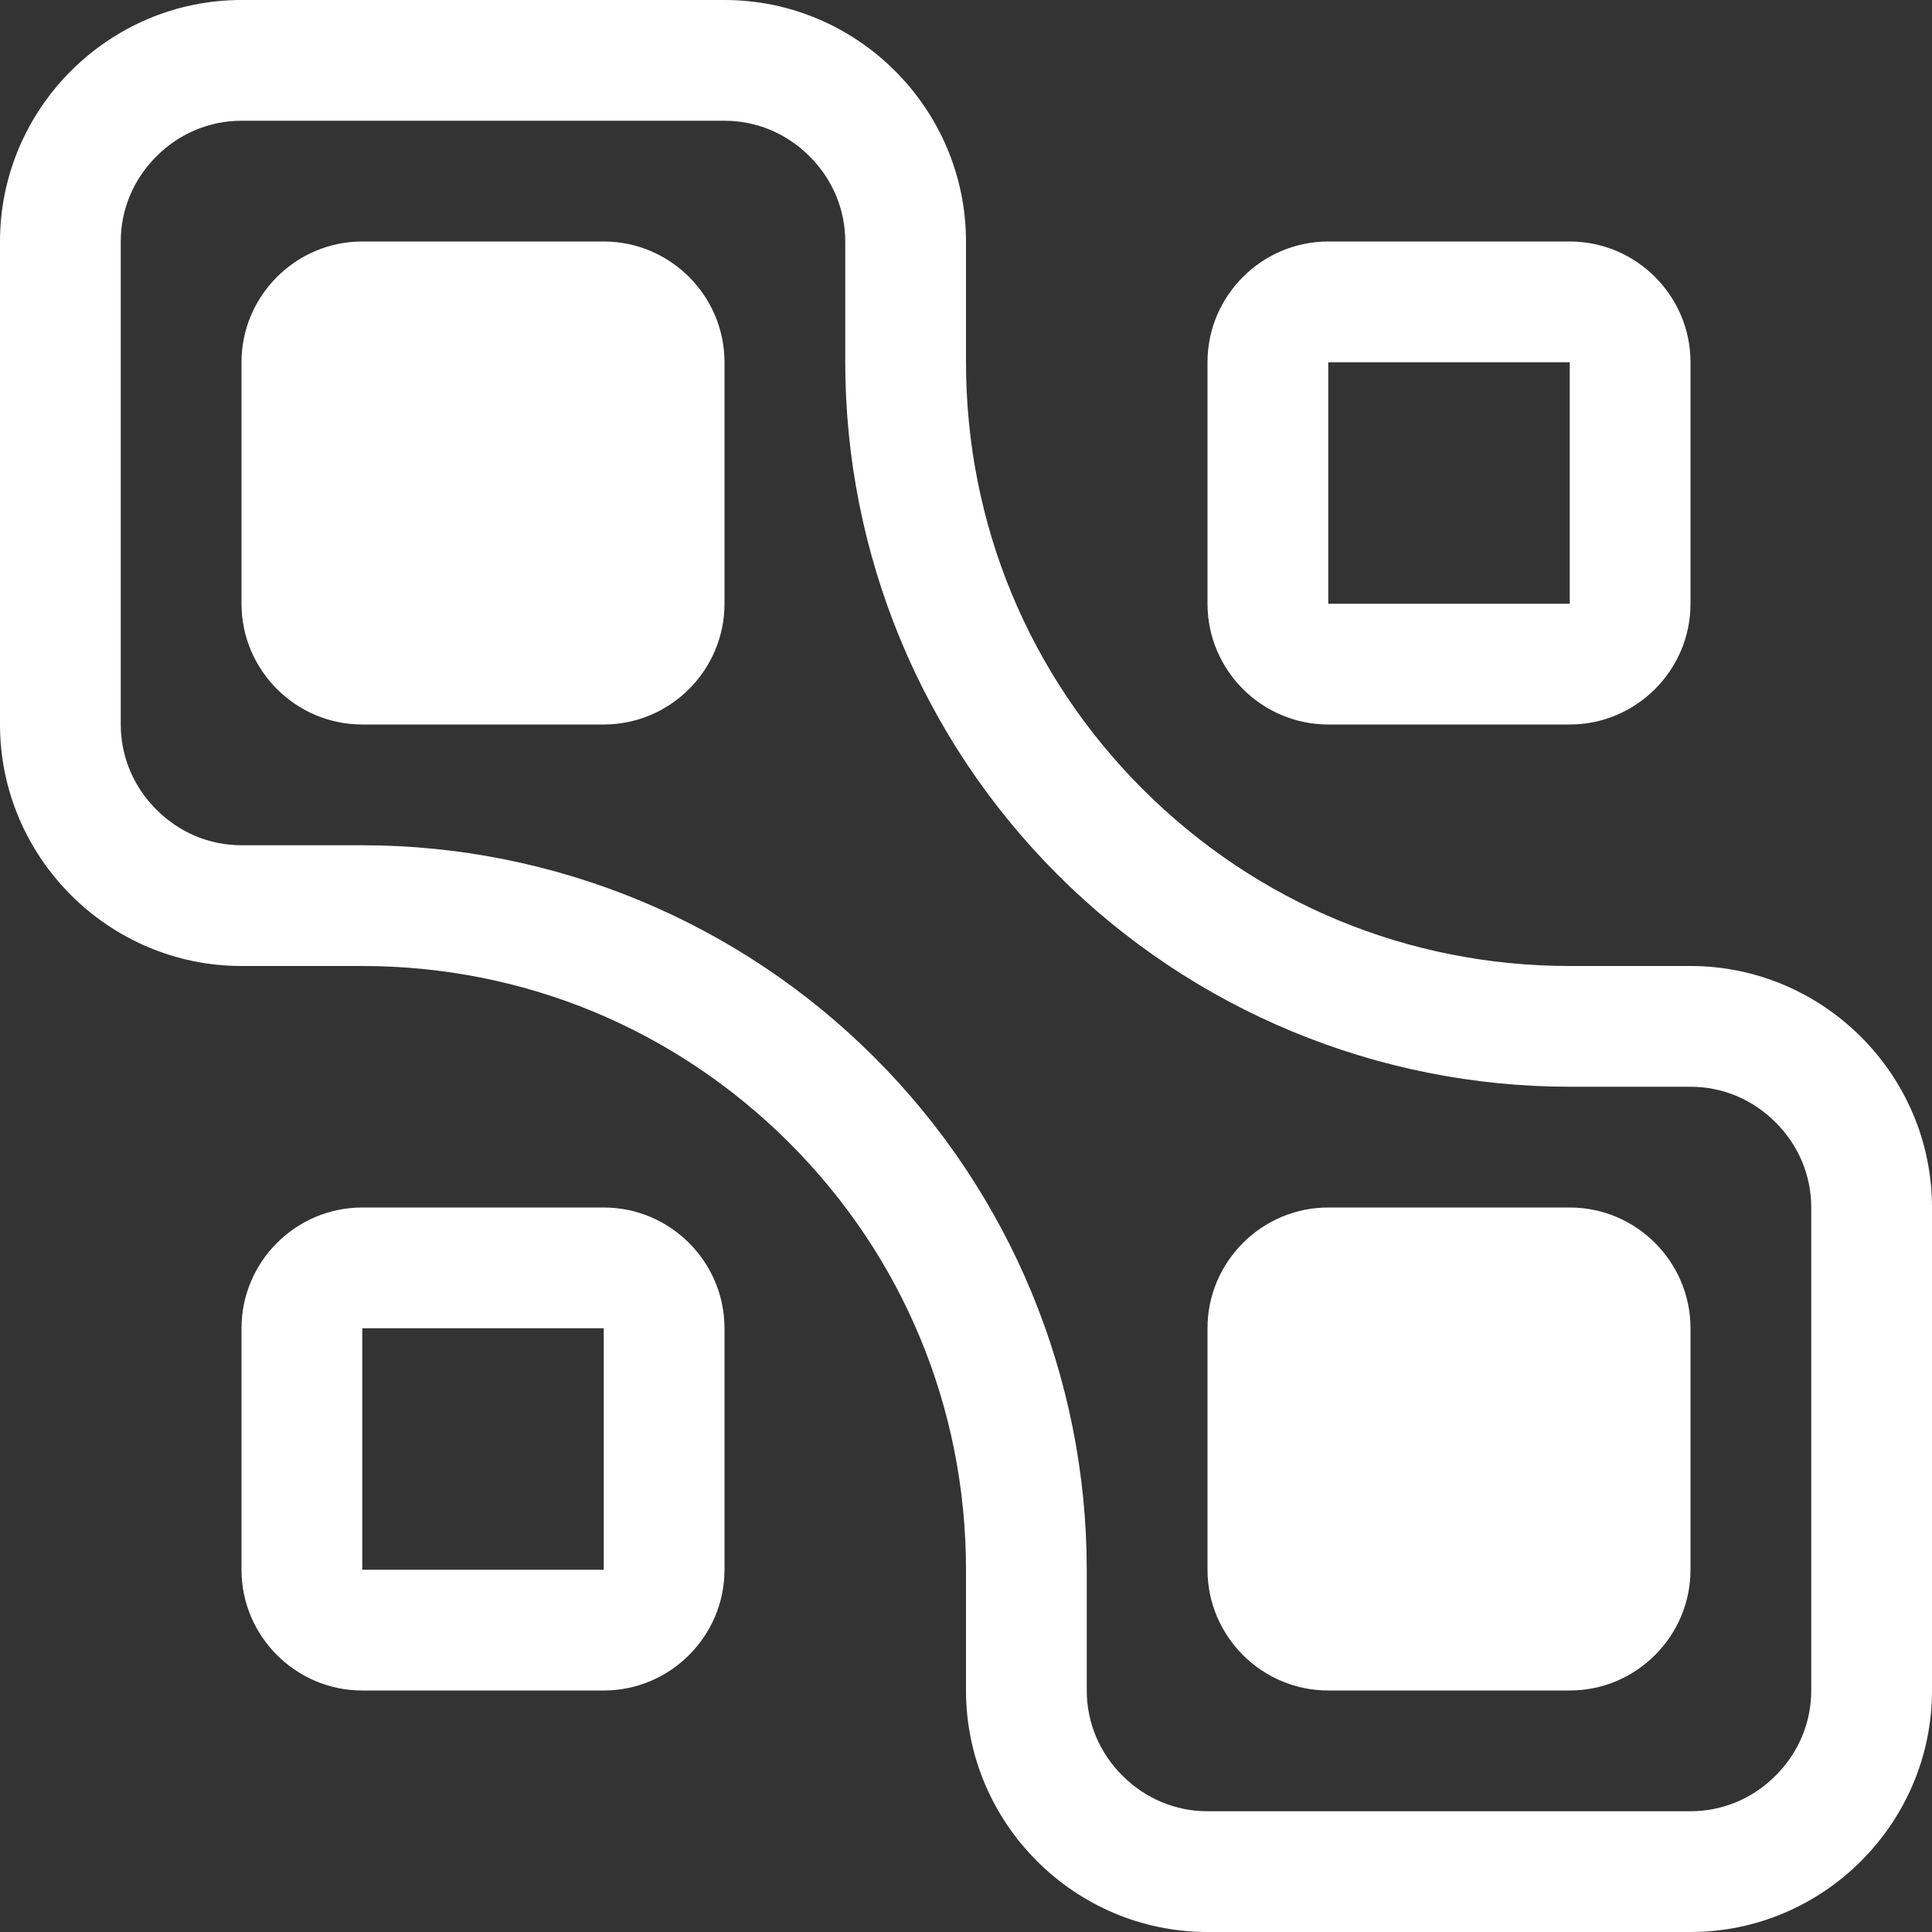
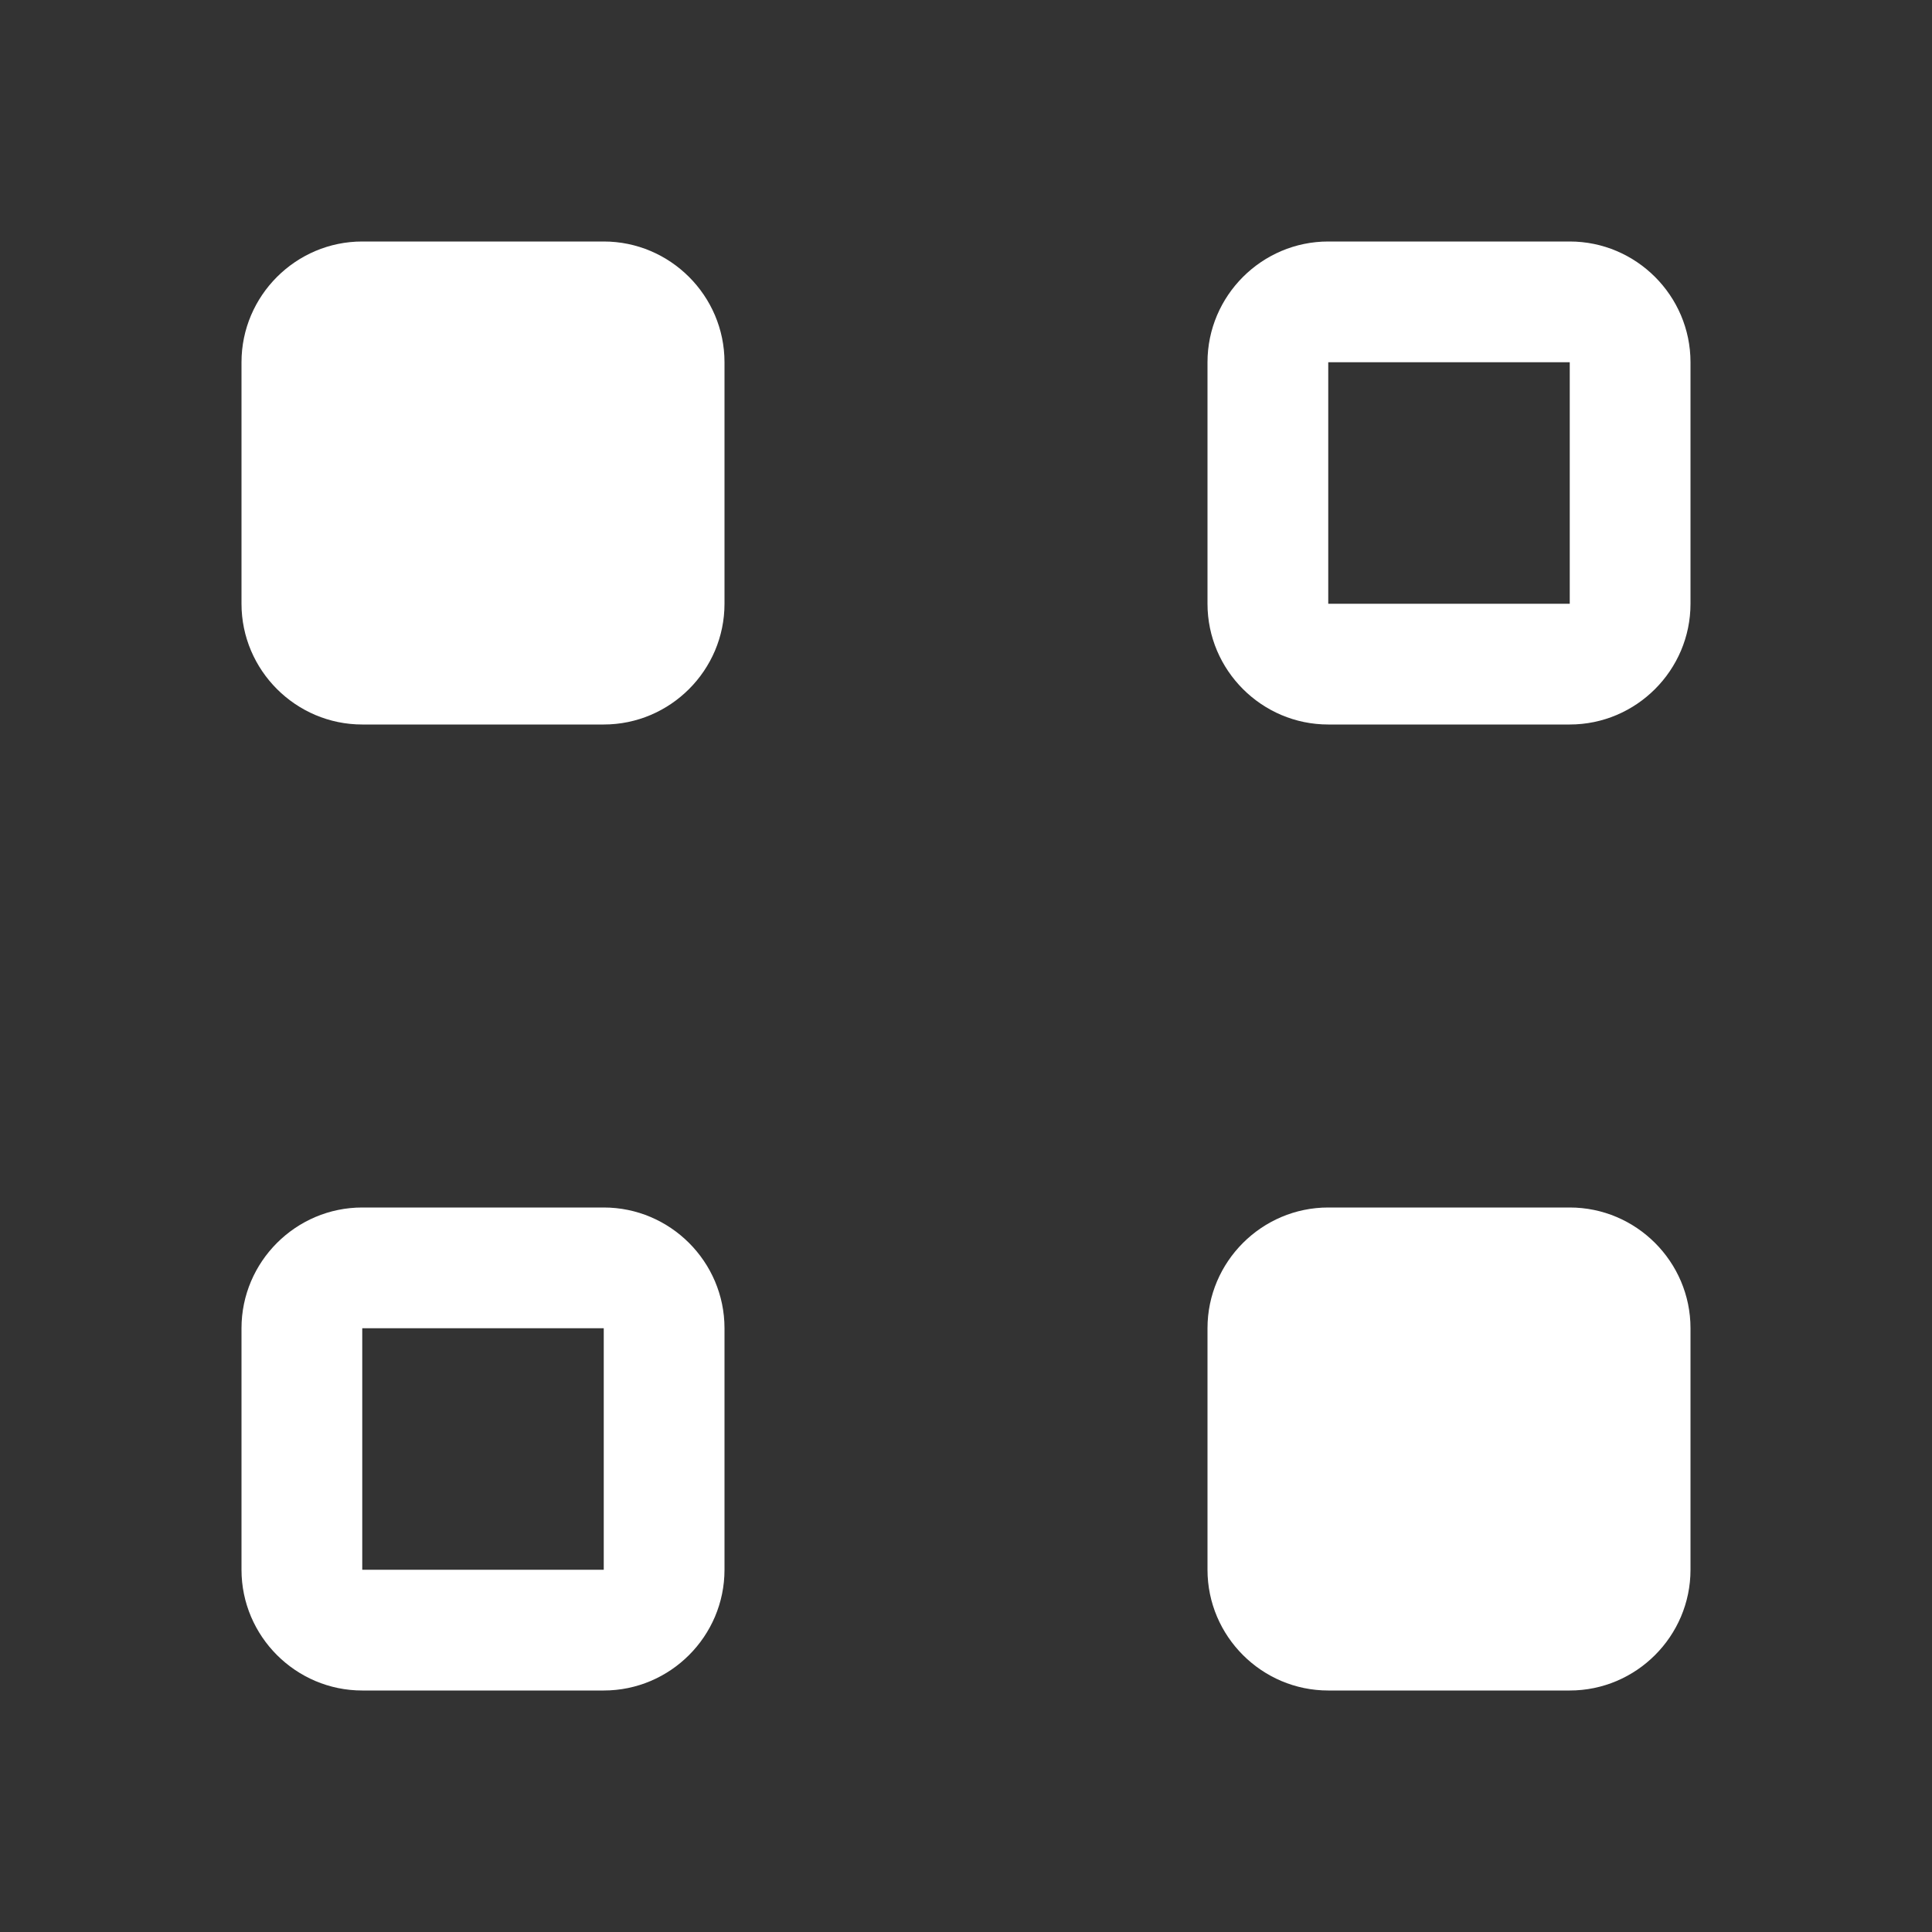
<svg xmlns="http://www.w3.org/2000/svg" width="20" height="20" viewBox="0 0 20 20" fill="none">
  <rect x="0" y="0" width="20" height="20" fill="#333333" stroke="none" />
  <g clip-path="url(#clip0_173_748)">
    <g clip-path="url(#clip1_173_748)">
      <path d="M6.25 2.5H3.75C3.062 2.5 2.5 3.062 2.5 3.75V6.25C2.5 6.938 3.062 7.5 3.75 7.5H6.25C6.938 7.5 7.5 6.938 7.5 6.25V3.75C7.5 3.062 6.938 2.5 6.25 2.5ZM13.75 7.5H16.25C16.938 7.5 17.5 6.938 17.5 6.25V3.75C17.5 3.062 16.938 2.5 16.25 2.5H13.75C13.062 2.5 12.5 3.062 12.5 3.75V6.25C12.5 6.938 13.062 7.5 13.75 7.5ZM13.75 3.75H16.25V6.25H13.75V3.75ZM6.25 12.5H3.75C3.062 12.5 2.5 13.062 2.5 13.75V16.25C2.5 16.938 3.062 17.5 3.75 17.5H6.25C6.938 17.5 7.5 16.938 7.5 16.25V13.75C7.5 13.062 6.938 12.5 6.25 12.5ZM6.25 16.25H3.75V13.75H6.25V16.25ZM16.25 12.5H13.75C13.062 12.5 12.5 13.062 12.5 13.75V16.25C12.5 16.938 13.062 17.5 13.75 17.5H16.25C16.938 17.5 17.5 16.938 17.5 16.25V13.75C17.5 13.062 16.938 12.5 16.25 12.5Z" fill="white" />
-       <path d="M17.5 10H16.25C14.58 10 13.011 9.35 11.83 8.17C10.649 6.99 10 5.42 10 3.75V2.5C10 1.125 8.875 0 7.5 0H2.5C1.125 0 0 1.125 0 2.5V7.5C0 8.875 1.125 10 2.5 10H3.75C5.42 10 6.989 10.65 8.17 11.83C9.351 13.01 10 14.58 10 16.25V17.5C10 18.875 11.125 20 12.5 20H17.5C18.875 20 20 18.875 20 17.5V12.5C20 11.125 18.875 10 17.5 10ZM18.75 17.5C18.75 17.831 18.619 18.144 18.381 18.381C18.144 18.619 17.831 18.75 17.5 18.75H12.5C12.169 18.75 11.856 18.619 11.619 18.381C11.381 18.144 11.25 17.831 11.25 17.5V16.25C11.25 14.261 10.46 12.353 9.053 10.947C7.647 9.54 5.739 8.75 3.75 8.75H2.5C2.169 8.75 1.856 8.619 1.619 8.381C1.381 8.144 1.25 7.83 1.25 7.5V2.5C1.25 2.169 1.381 1.856 1.619 1.619C1.856 1.381 2.169 1.25 2.5 1.25H7.5C7.831 1.25 8.144 1.381 8.381 1.619C8.619 1.856 8.75 2.169 8.75 2.5V3.75C8.75 5.739 9.54 7.647 10.947 9.053C12.353 10.46 14.261 11.25 16.25 11.25H17.5C17.831 11.25 18.144 11.381 18.381 11.619C18.619 11.856 18.75 12.169 18.75 12.5V17.5Z" fill="white" />
    </g>
  </g>
  <defs>
    <clipPath id="clip0_173_748">
      <rect width="20" height="20" fill="white" />
    </clipPath>
    <clipPath id="clip1_173_748">
      <rect width="20" height="20" fill="white" />
    </clipPath>
  </defs>
</svg>